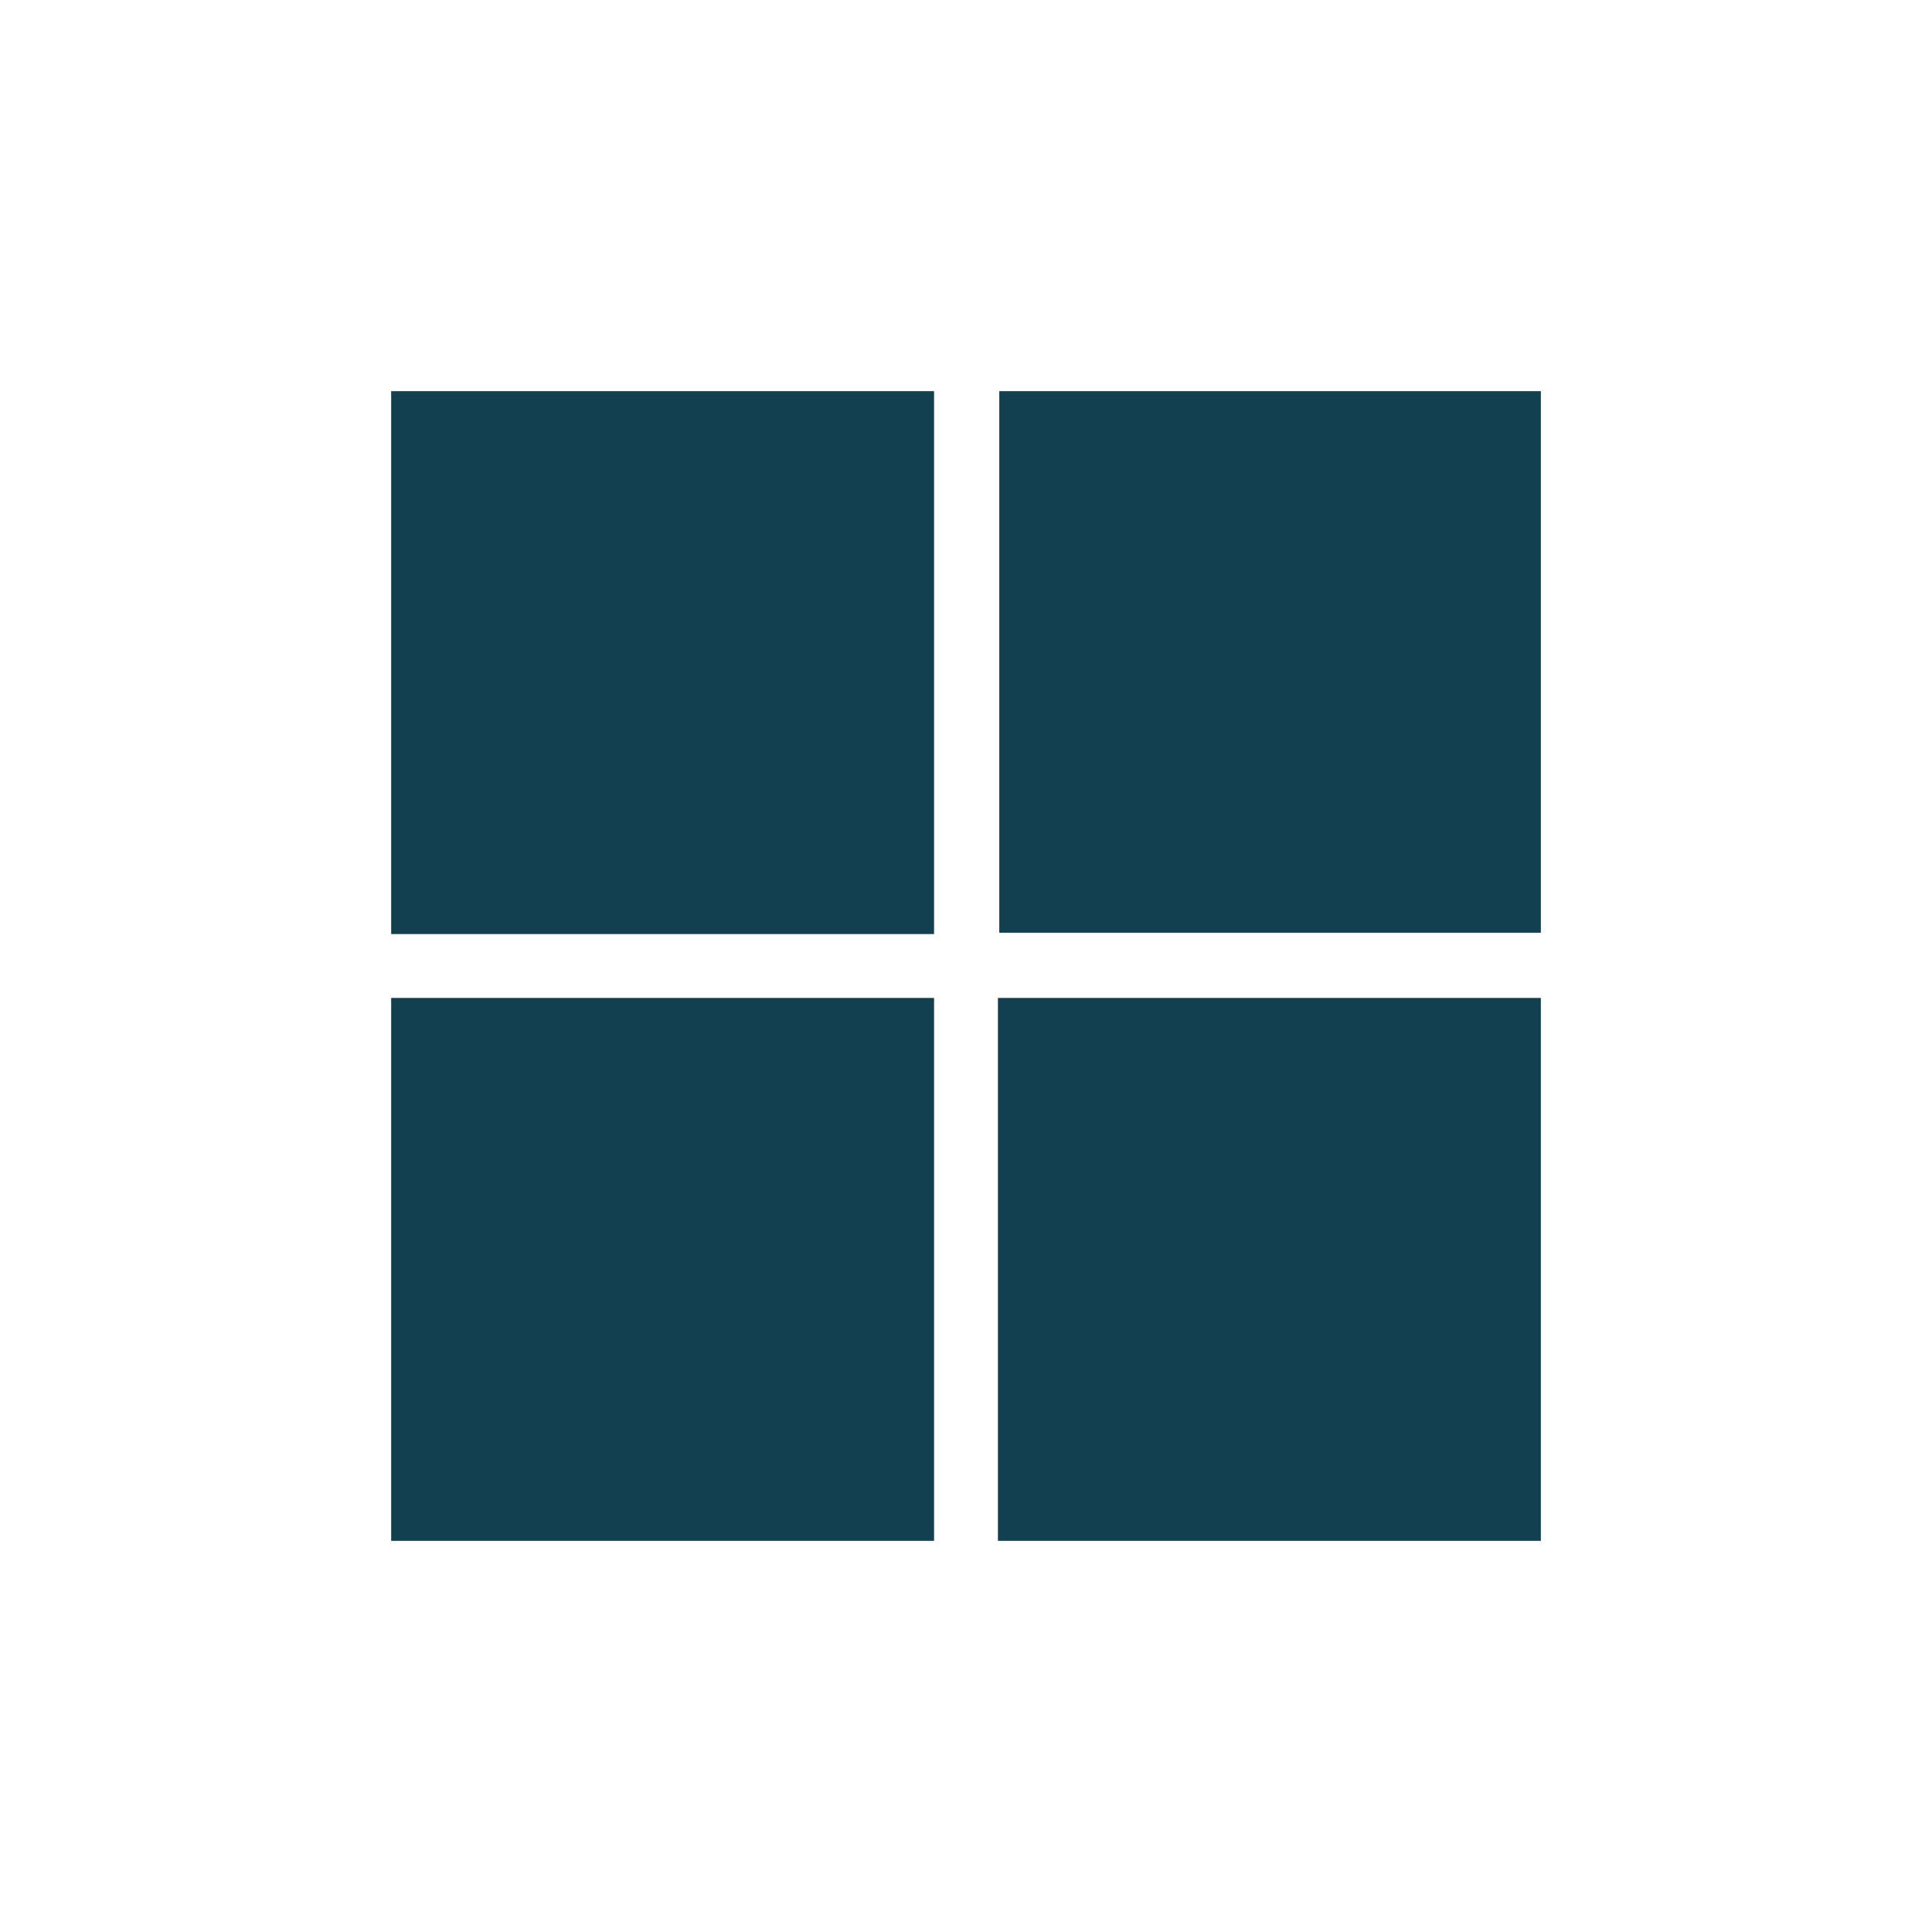
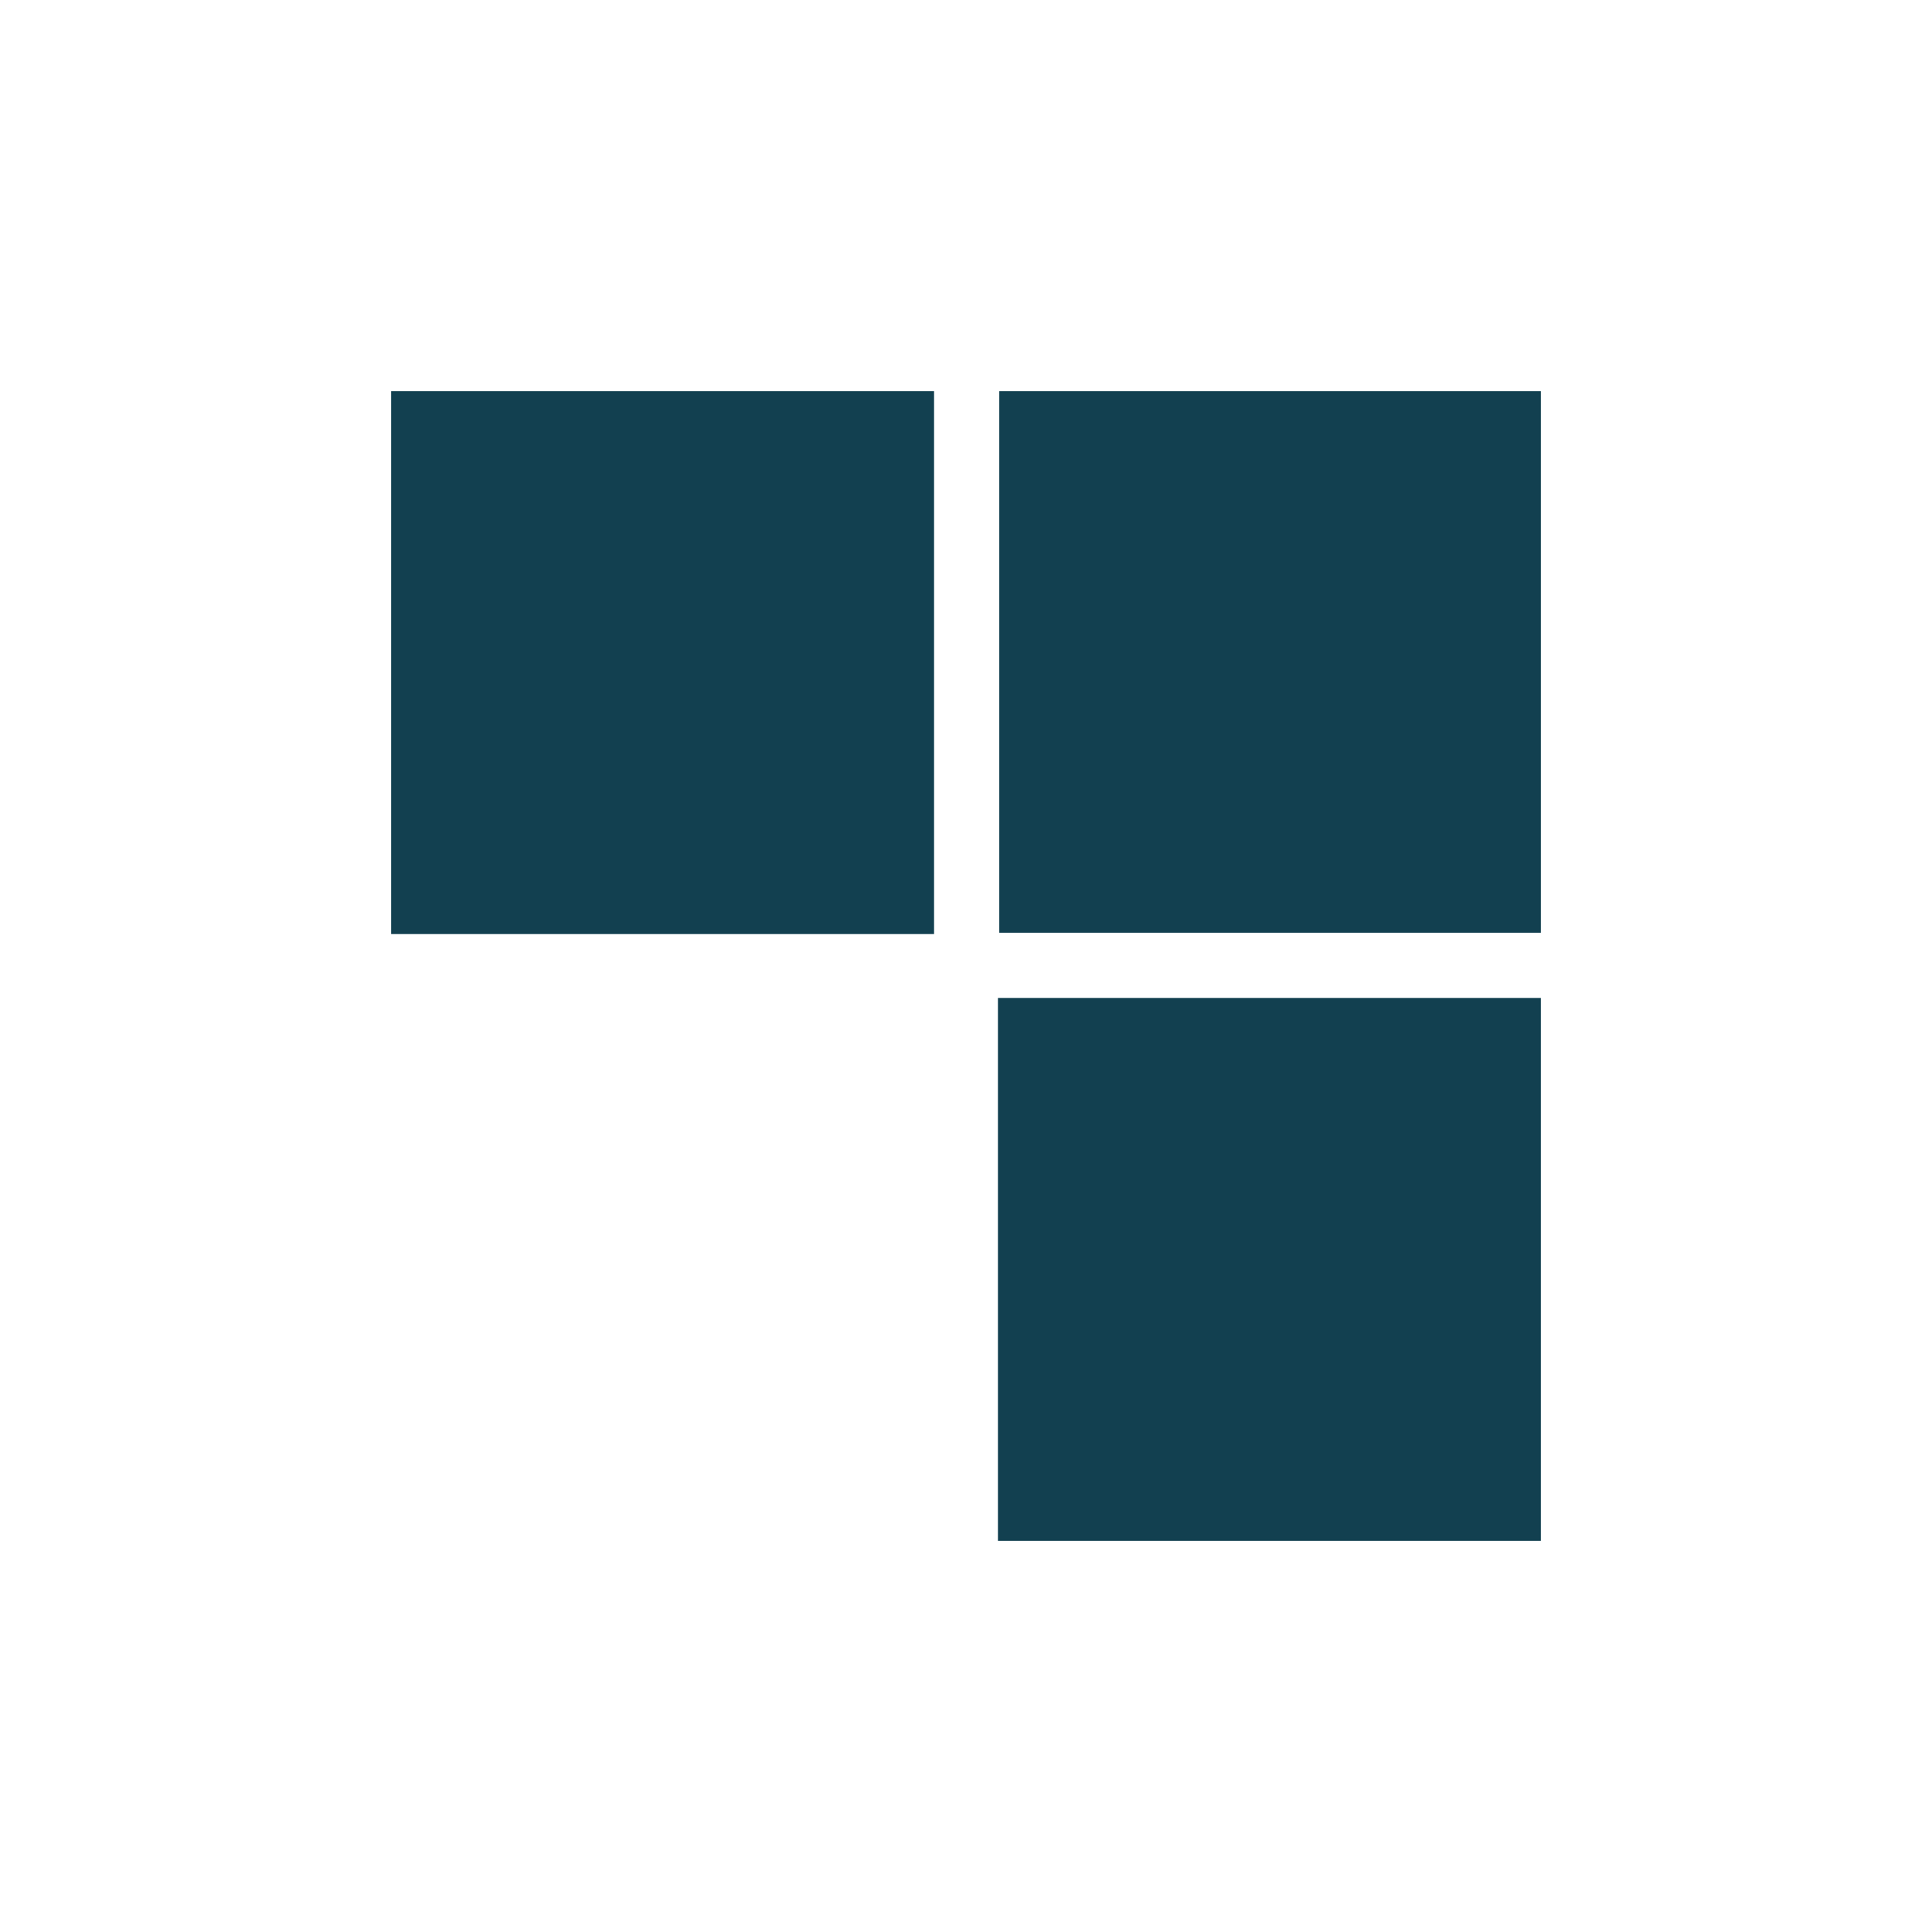
<svg xmlns="http://www.w3.org/2000/svg" id="Layer_1" data-name="Layer 1" viewBox="0 0 314.383 314.383">
  <defs>
    <style>
      .cls-1 {
        fill: #124050;
      }
    </style>
  </defs>
  <path class="cls-1" d="M63.651,63.651h88.344v88.344H63.651V63.651Z" />
  <path class="cls-1" d="M162.607,151.777V63.651h88.126v88.126h-88.126Z" />
-   <path class="cls-1" d="M63.651,162.388h88.344v88.344H63.651v-88.344Z" />
  <path class="cls-1" d="M162.388,250.732v-88.344h88.344v88.344h-88.344Z" />
</svg>